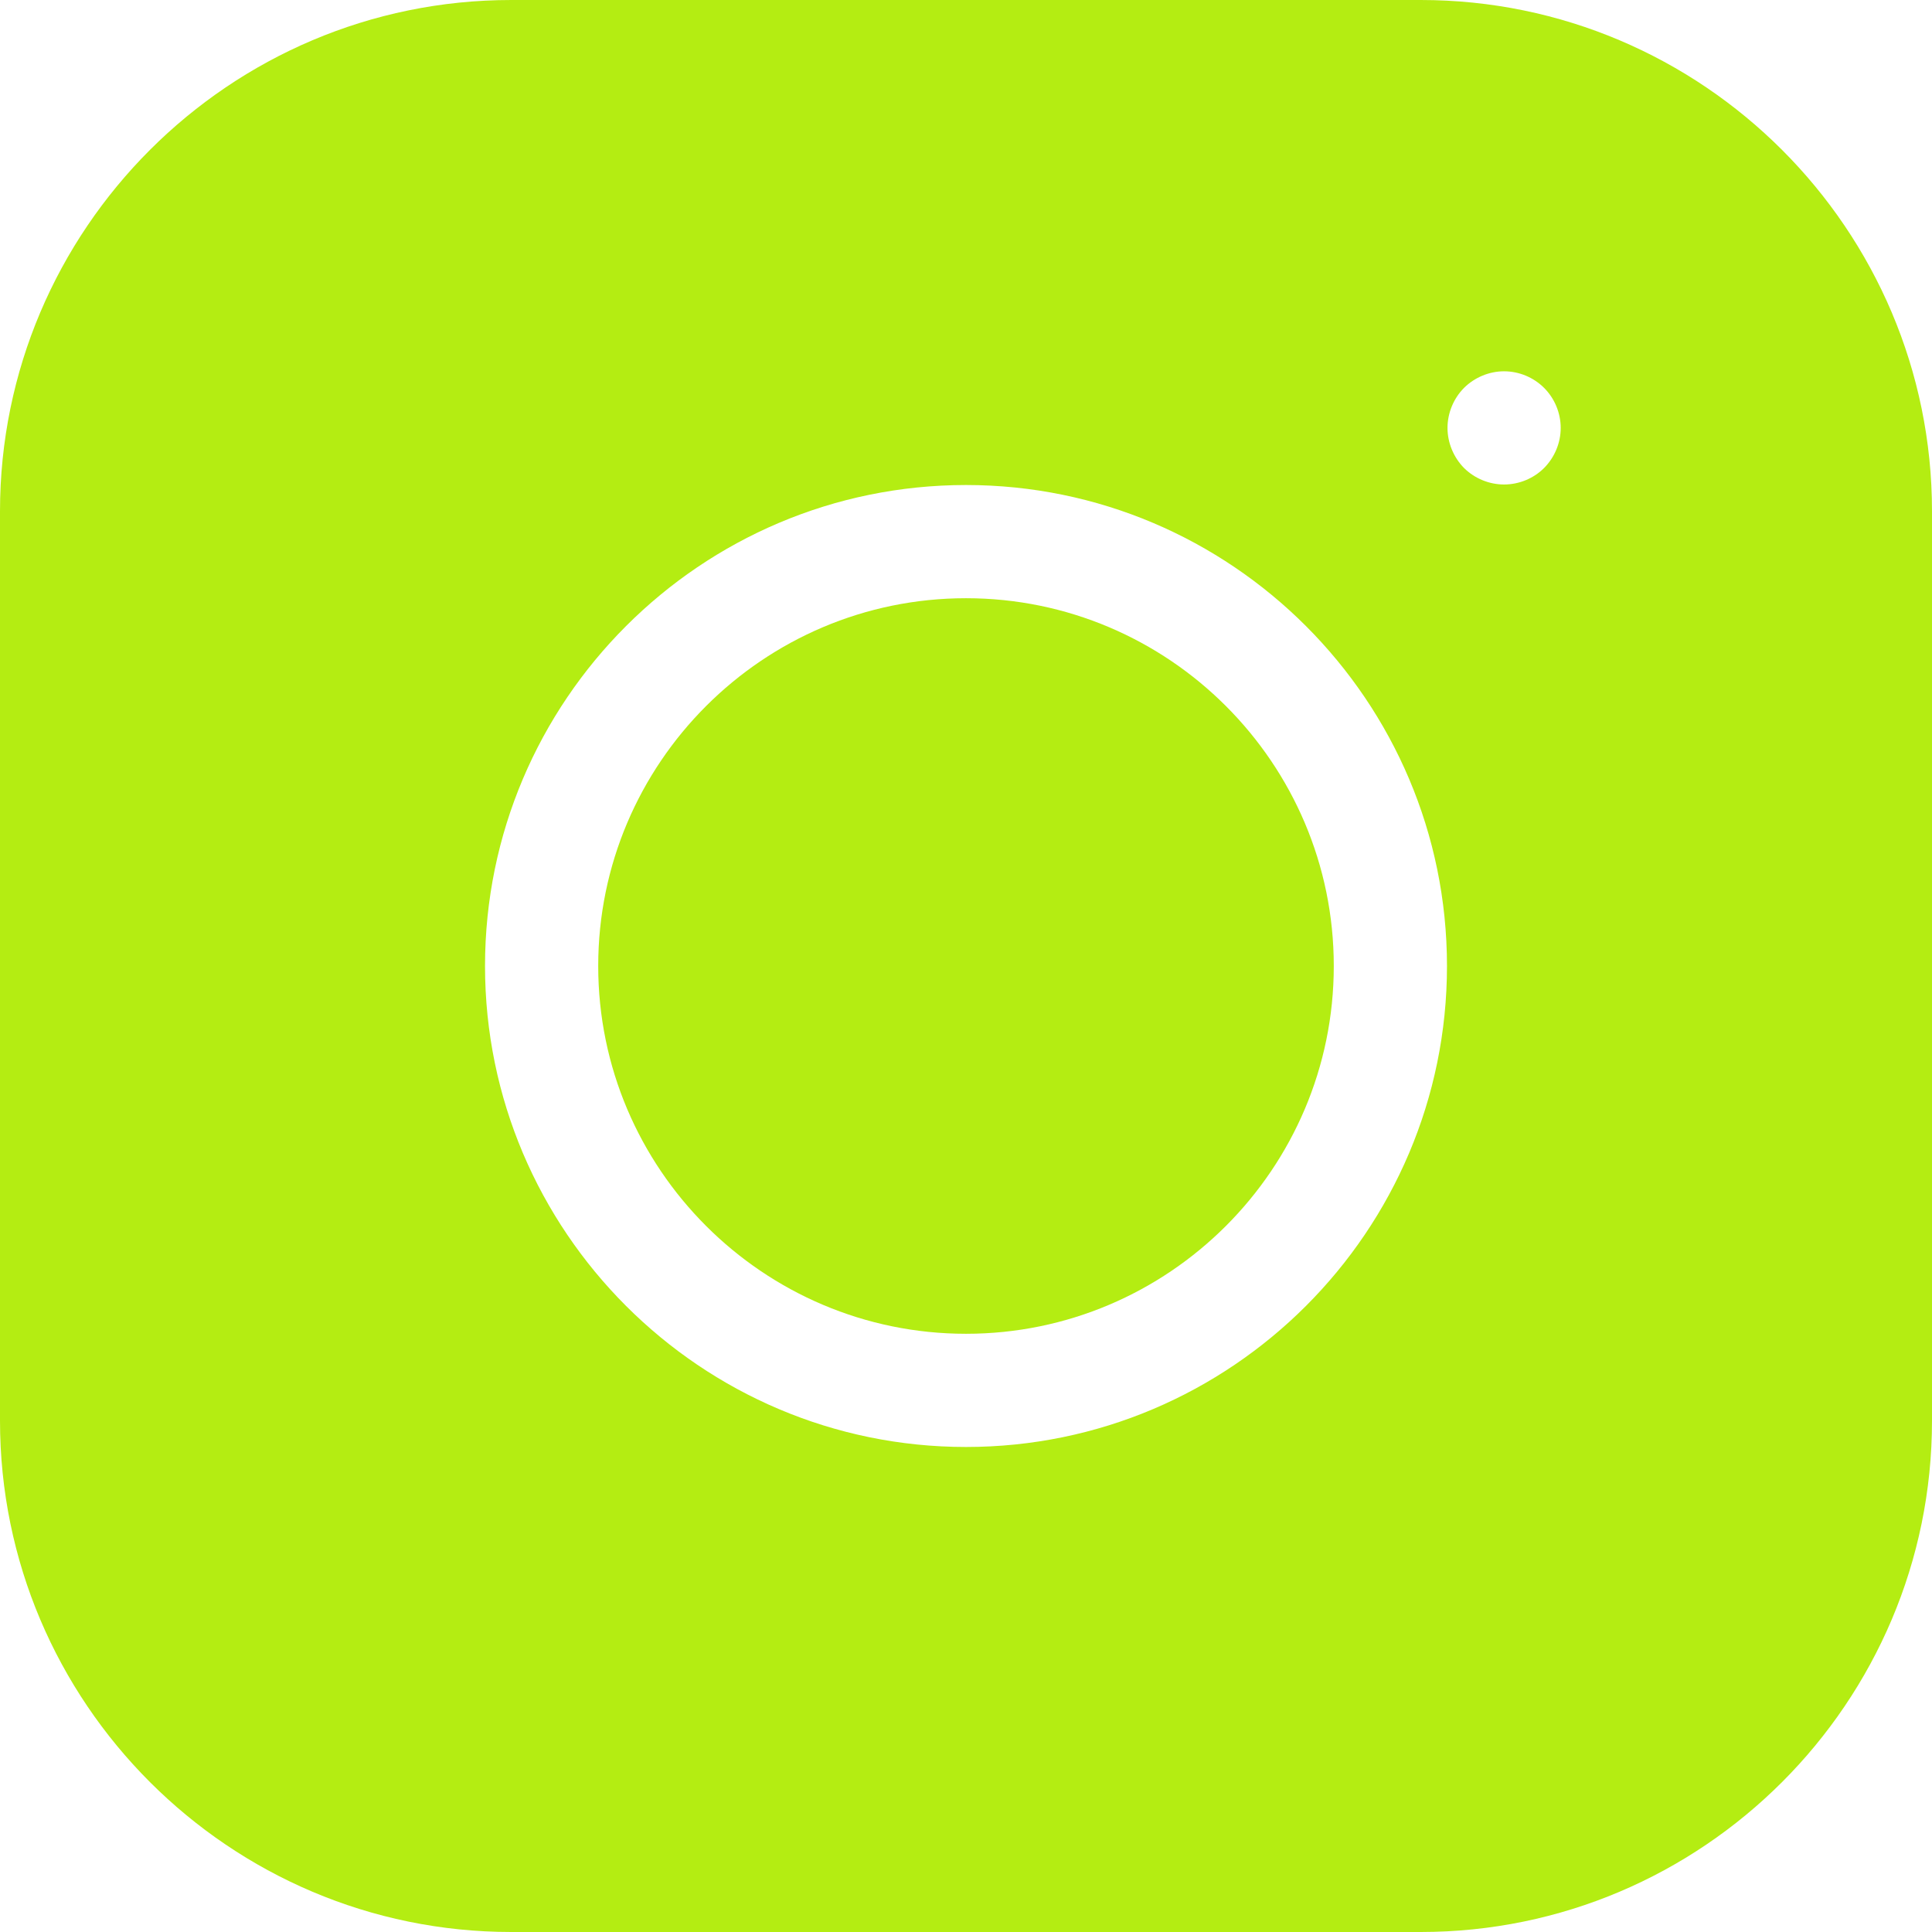
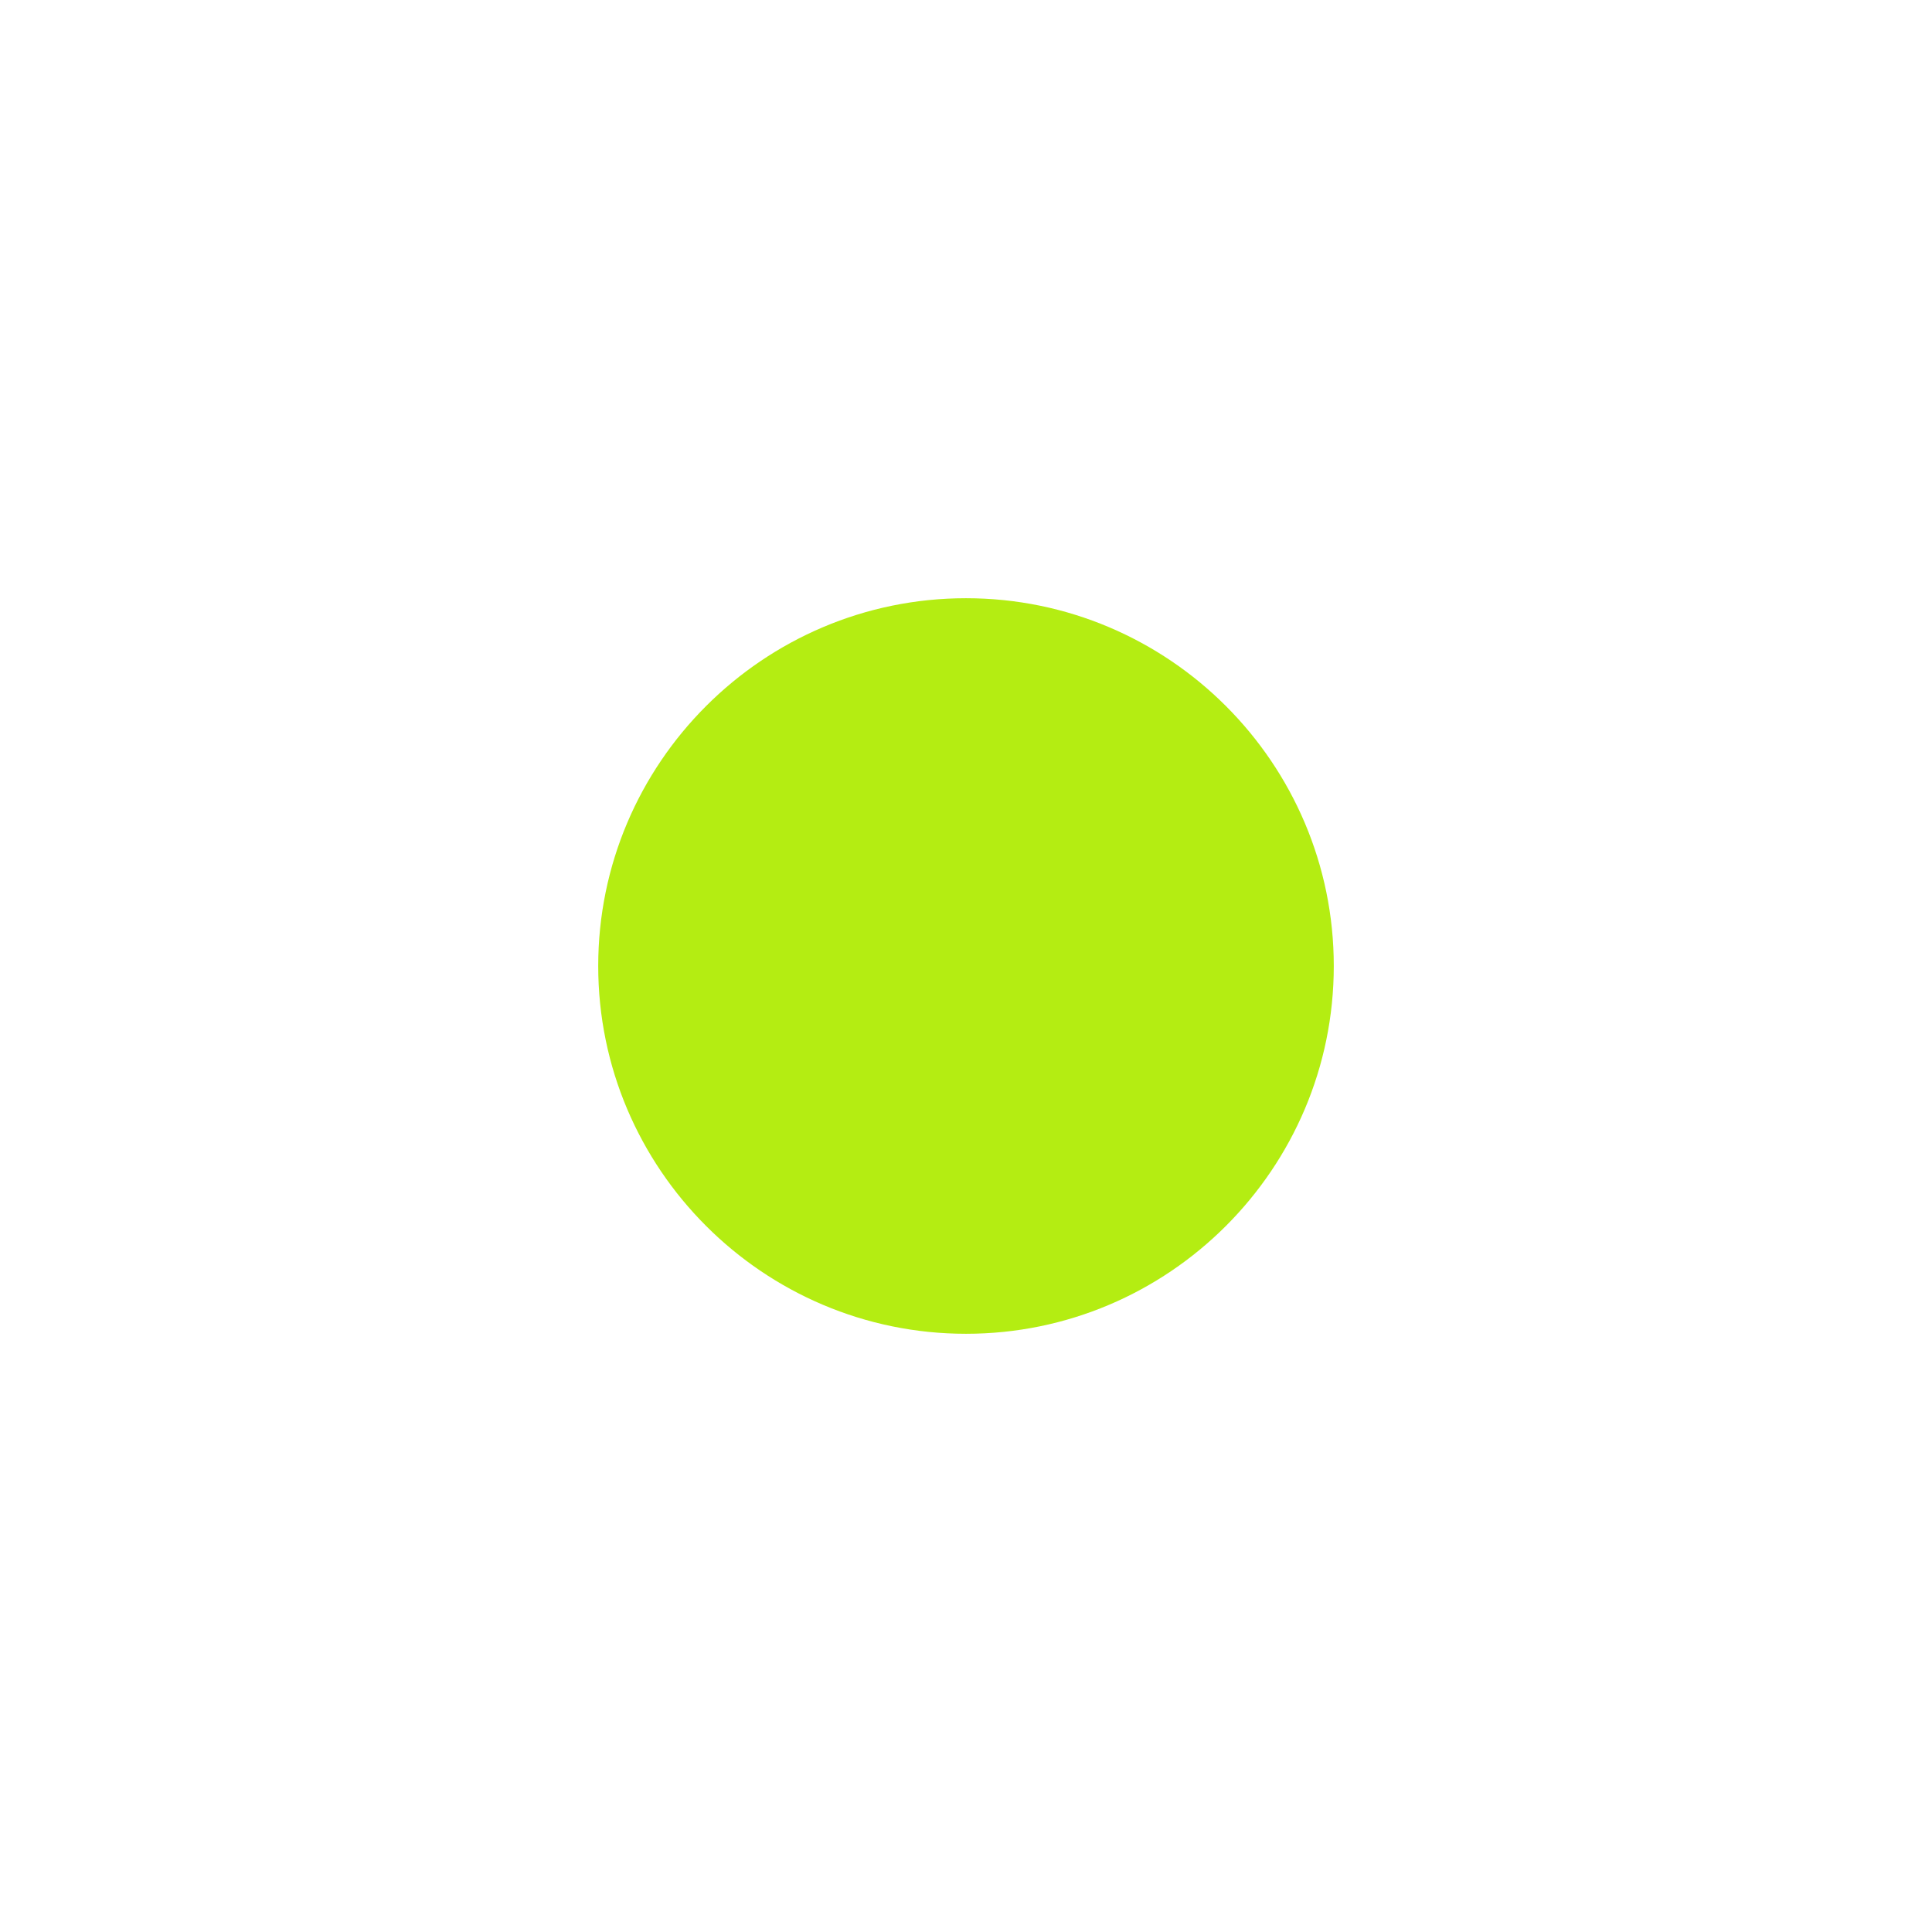
<svg xmlns="http://www.w3.org/2000/svg" width="22" height="22" viewBox="0 0 22 22" fill="none">
  <path d="M11 6.812C8.691 6.812 6.812 8.691 6.812 11C6.812 13.309 8.691 15.188 11 15.188C13.309 15.188 15.188 13.309 15.188 11C15.188 8.691 13.309 6.812 11 6.812Z" fill="#B4ED12" />
-   <path d="M16.178 0H5.822C2.612 0 0 2.612 0 5.822V16.178C0 19.388 2.612 22 5.822 22H16.178C19.388 22 22 19.388 22 16.178V5.822C22 2.612 19.388 0 16.178 0ZM11 16.477C7.98 16.477 5.523 14.02 5.523 11C5.523 7.98 7.98 5.523 11 5.523C14.02 5.523 16.477 7.98 16.477 11C16.477 14.02 14.02 16.477 11 16.477ZM17.583 5.329C17.463 5.449 17.297 5.517 17.127 5.517C16.958 5.517 16.792 5.449 16.671 5.329C16.552 5.208 16.483 5.042 16.483 4.873C16.483 4.703 16.552 4.537 16.671 4.417C16.792 4.297 16.958 4.228 17.127 4.228C17.297 4.228 17.463 4.297 17.583 4.417C17.703 4.537 17.772 4.703 17.772 4.873C17.772 5.043 17.703 5.208 17.583 5.329Z" fill="#B4ED12" />
</svg>